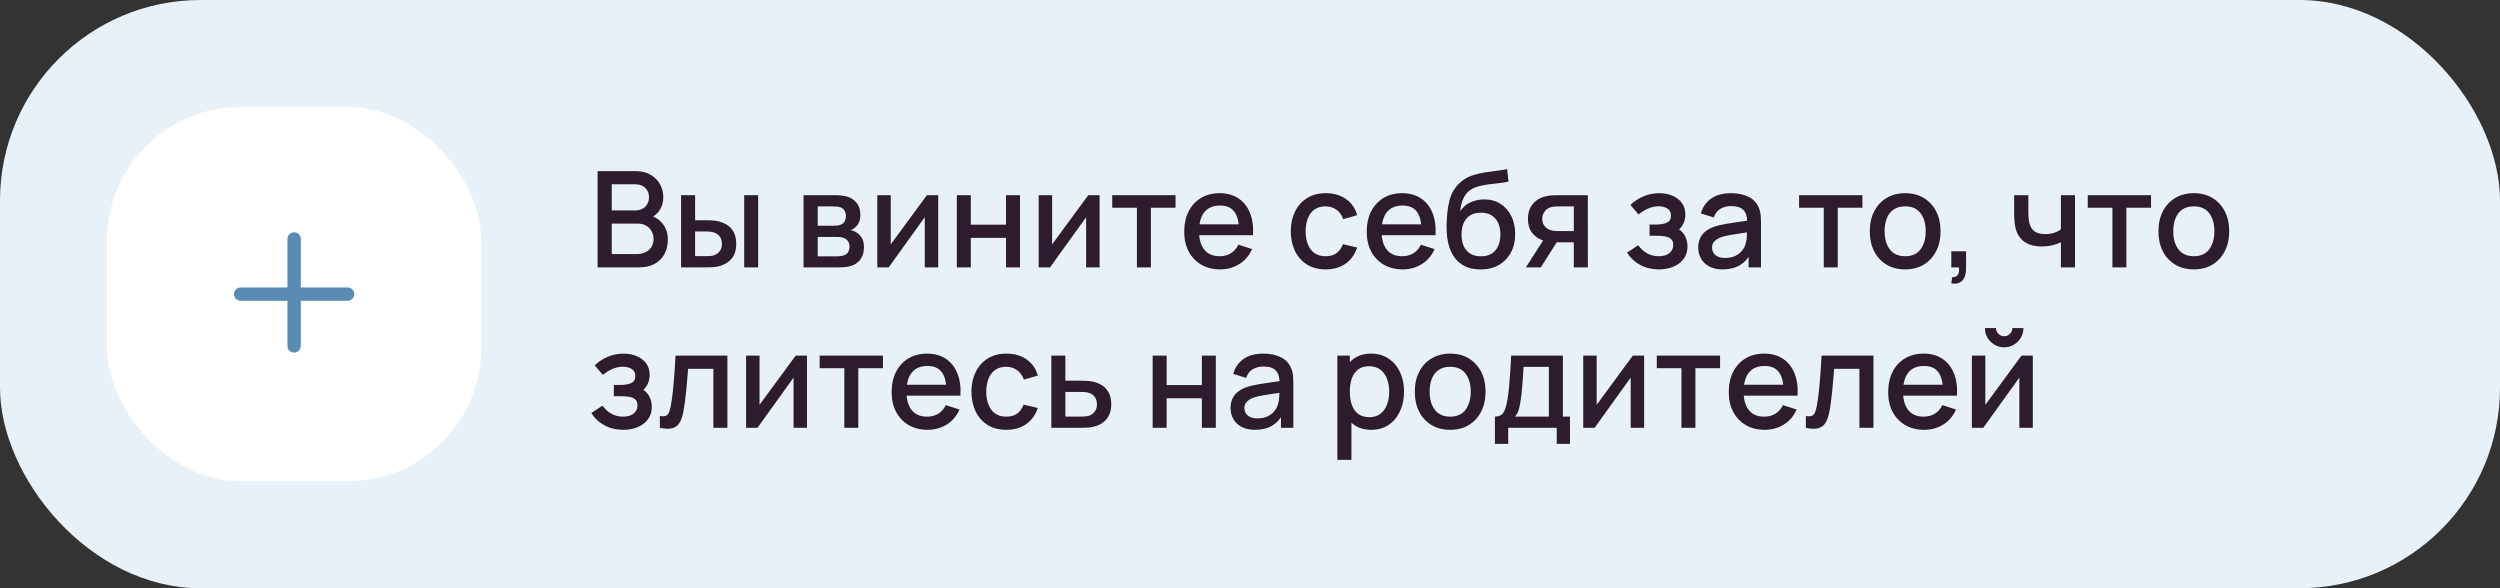
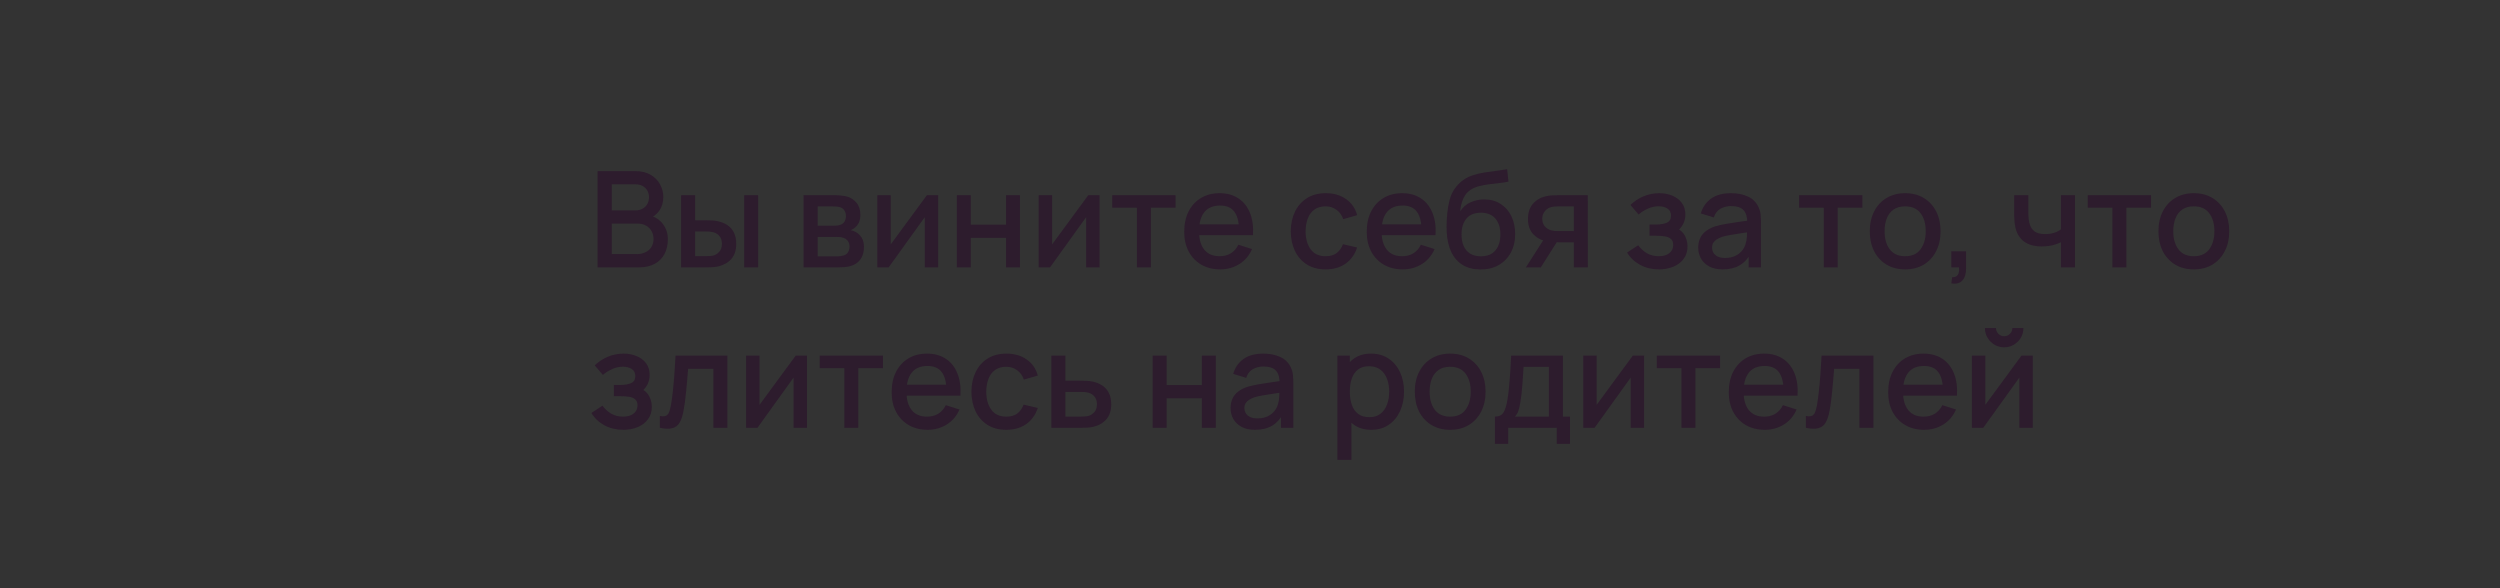
<svg xmlns="http://www.w3.org/2000/svg" width="374" height="88" viewBox="0 0 374 88" fill="none">
  <rect x="0" y="0" width="374" height="88" fill="#333333" stroke="none" />
-   <rect width="374" height="88" rx="30" fill="#E8F1F8" />
-   <rect x="16" y="16" width="56" height="56" rx="20" fill="white" />
-   <path fill-rule="evenodd" clip-rule="evenodd" d="M45 35.75C45 35.198 44.552 34.75 44 34.75C43.448 34.75 43 35.198 43 35.75V43H36C35.448 43 35 43.448 35 44C35 44.552 35.448 45 36 45H43V51.75C43 52.302 43.448 52.75 44 52.75C44.552 52.75 45 52.302 45 51.75V45H52C52.552 45 53 44.552 53 44C53 43.448 52.552 43 52 43H45V35.75Z" fill="#588CB3" />
  <path d="M89.4 40V25.6H95.06C95.973 25.6 96.74 25.787 97.36 26.16C97.98 26.533 98.447 27.017 98.76 27.61C99.073 28.197 99.23 28.817 99.23 29.47C99.23 30.263 99.033 30.943 98.64 31.51C98.253 32.077 97.73 32.463 97.07 32.67L97.05 32.18C97.97 32.407 98.677 32.85 99.17 33.51C99.663 34.163 99.91 34.927 99.91 35.8C99.91 36.647 99.74 37.383 99.4 38.01C99.067 38.637 98.577 39.127 97.93 39.48C97.29 39.827 96.513 40 95.6 40H89.4ZM91.52 38.01H95.28C95.753 38.01 96.177 37.92 96.55 37.74C96.93 37.56 97.227 37.303 97.44 36.97C97.66 36.63 97.77 36.227 97.77 35.76C97.77 35.327 97.673 34.937 97.48 34.59C97.293 34.237 97.02 33.96 96.66 33.76C96.307 33.553 95.89 33.45 95.41 33.45H91.52V38.01ZM91.52 31.48H95.03C95.417 31.48 95.763 31.403 96.07 31.25C96.383 31.09 96.63 30.863 96.81 30.57C96.997 30.27 97.09 29.91 97.09 29.49C97.09 28.93 96.903 28.47 96.53 28.11C96.157 27.75 95.657 27.57 95.03 27.57H91.52V31.48ZM101.89 40V29.2H103.99V32.95H105.41C105.717 32.95 106.047 32.957 106.4 32.97C106.753 32.983 107.053 33.017 107.3 33.07C107.88 33.19 108.383 33.39 108.81 33.67C109.237 33.95 109.563 34.323 109.79 34.79C110.023 35.25 110.14 35.817 110.14 36.49C110.14 37.43 109.897 38.18 109.41 38.74C108.923 39.293 108.263 39.667 107.43 39.86C107.163 39.92 106.847 39.96 106.48 39.98C106.12 39.993 105.787 40 105.48 40H101.89ZM103.99 38.32H105.6C105.773 38.32 105.967 38.313 106.18 38.3C106.393 38.287 106.59 38.257 106.77 38.21C107.083 38.117 107.367 37.927 107.62 37.64C107.873 37.353 108 36.97 108 36.49C108 35.997 107.873 35.603 107.62 35.31C107.373 35.017 107.06 34.827 106.68 34.74C106.507 34.693 106.323 34.663 106.13 34.65C105.943 34.637 105.767 34.63 105.6 34.63H103.99V38.32ZM111.33 40V29.2H113.42V40H111.33ZM120.21 40V29.2H124.96C125.274 29.2 125.587 29.22 125.9 29.26C126.214 29.293 126.49 29.343 126.73 29.41C127.277 29.563 127.744 29.87 128.13 30.33C128.517 30.783 128.71 31.39 128.71 32.15C128.71 32.583 128.644 32.95 128.51 33.25C128.377 33.543 128.194 33.797 127.96 34.01C127.854 34.103 127.74 34.187 127.62 34.26C127.5 34.333 127.38 34.39 127.26 34.43C127.507 34.47 127.75 34.557 127.99 34.69C128.357 34.883 128.657 35.163 128.89 35.53C129.13 35.89 129.25 36.373 129.25 36.98C129.25 37.707 129.074 38.317 128.72 38.81C128.367 39.297 127.867 39.63 127.22 39.81C126.967 39.883 126.68 39.933 126.36 39.96C126.047 39.987 125.734 40 125.42 40H120.21ZM122.33 38.35H125.29C125.43 38.35 125.59 38.337 125.77 38.31C125.95 38.283 126.11 38.247 126.25 38.2C126.55 38.107 126.764 37.937 126.89 37.69C127.024 37.443 127.09 37.18 127.09 36.9C127.09 36.52 126.99 36.217 126.79 35.99C126.59 35.757 126.337 35.607 126.03 35.54C125.897 35.493 125.75 35.467 125.59 35.46C125.43 35.453 125.294 35.45 125.18 35.45H122.33V38.35ZM122.33 33.77H124.67C124.864 33.77 125.06 33.76 125.26 33.74C125.46 33.713 125.634 33.67 125.78 33.61C126.04 33.51 126.234 33.343 126.36 33.11C126.487 32.87 126.55 32.61 126.55 32.33C126.55 32.023 126.48 31.75 126.34 31.51C126.2 31.27 125.99 31.103 125.71 31.01C125.517 30.943 125.294 30.907 125.04 30.9C124.794 30.887 124.637 30.88 124.57 30.88H122.33V33.77ZM140.355 29.2V40H138.345V32.49L132.945 40H131.245V29.2H133.255V36.56L138.665 29.2H140.355ZM143.14 40V29.2H145.23V33.61H150.5V29.2H152.59V40H150.5V35.58H145.23V40H143.14ZM164.496 29.2V40H162.486V32.49L157.086 40H155.386V29.2H157.396V36.56L162.806 29.2H164.496ZM170.081 40V31.08H166.391V29.2H175.861V31.08H172.171V40H170.081ZM182.549 40.3C181.476 40.3 180.533 40.067 179.719 39.6C178.913 39.127 178.283 38.47 177.829 37.63C177.383 36.783 177.159 35.803 177.159 34.69C177.159 33.51 177.379 32.487 177.819 31.62C178.266 30.753 178.886 30.083 179.679 29.61C180.473 29.137 181.396 28.9 182.449 28.9C183.549 28.9 184.486 29.157 185.259 29.67C186.033 30.177 186.609 30.9 186.989 31.84C187.376 32.78 187.529 33.897 187.449 35.19H185.359V34.43C185.346 33.177 185.106 32.25 184.639 31.65C184.179 31.05 183.476 30.75 182.529 30.75C181.483 30.75 180.696 31.08 180.169 31.74C179.643 32.4 179.379 33.353 179.379 34.6C179.379 35.787 179.643 36.707 180.169 37.36C180.696 38.007 181.456 38.33 182.449 38.33C183.103 38.33 183.666 38.183 184.139 37.89C184.619 37.59 184.993 37.163 185.259 36.61L187.309 37.26C186.889 38.227 186.253 38.977 185.399 39.51C184.546 40.037 183.596 40.3 182.549 40.3ZM178.699 35.19V33.56H186.409V35.19H178.699ZM198.317 40.3C197.21 40.3 196.27 40.053 195.497 39.56C194.724 39.067 194.13 38.39 193.717 37.53C193.31 36.67 193.104 35.693 193.097 34.6C193.104 33.487 193.317 32.503 193.737 31.65C194.157 30.79 194.757 30.117 195.537 29.63C196.317 29.143 197.254 28.9 198.347 28.9C199.527 28.9 200.534 29.193 201.367 29.78C202.207 30.367 202.76 31.17 203.027 32.19L200.947 32.79C200.74 32.183 200.4 31.713 199.927 31.38C199.46 31.04 198.924 30.87 198.317 30.87C197.63 30.87 197.067 31.033 196.627 31.36C196.187 31.68 195.86 32.12 195.647 32.68C195.434 33.24 195.324 33.88 195.317 34.6C195.324 35.713 195.577 36.613 196.077 37.3C196.584 37.987 197.33 38.33 198.317 38.33C198.99 38.33 199.534 38.177 199.947 37.87C200.367 37.557 200.687 37.11 200.907 36.53L203.027 37.03C202.674 38.083 202.09 38.893 201.277 39.46C200.464 40.02 199.477 40.3 198.317 40.3ZM209.854 40.3C208.781 40.3 207.837 40.067 207.024 39.6C206.217 39.127 205.587 38.47 205.134 37.63C204.687 36.783 204.464 35.803 204.464 34.69C204.464 33.51 204.684 32.487 205.124 31.62C205.571 30.753 206.191 30.083 206.984 29.61C207.777 29.137 208.701 28.9 209.754 28.9C210.854 28.9 211.791 29.157 212.564 29.67C213.337 30.177 213.914 30.9 214.294 31.84C214.681 32.78 214.834 33.897 214.754 35.19H212.664V34.43C212.651 33.177 212.411 32.25 211.944 31.65C211.484 31.05 210.781 30.75 209.834 30.75C208.787 30.75 208.001 31.08 207.474 31.74C206.947 32.4 206.684 33.353 206.684 34.6C206.684 35.787 206.947 36.707 207.474 37.36C208.001 38.007 208.761 38.33 209.754 38.33C210.407 38.33 210.971 38.183 211.444 37.89C211.924 37.59 212.297 37.163 212.564 36.61L214.614 37.26C214.194 38.227 213.557 38.977 212.704 39.51C211.851 40.037 210.901 40.3 209.854 40.3ZM206.004 35.19V33.56H213.714V35.19H206.004ZM221.438 40.31C220.411 40.303 219.538 40.08 218.818 39.64C218.098 39.2 217.534 38.567 217.128 37.74C216.728 36.907 216.494 35.903 216.428 34.73C216.394 34.163 216.398 33.537 216.438 32.85C216.478 32.157 216.551 31.487 216.658 30.84C216.771 30.193 216.914 29.653 217.088 29.22C217.281 28.74 217.544 28.3 217.878 27.9C218.211 27.493 218.578 27.153 218.978 26.88C219.404 26.587 219.878 26.36 220.398 26.2C220.918 26.033 221.461 25.903 222.028 25.81C222.601 25.717 223.178 25.637 223.758 25.57C224.344 25.497 224.914 25.407 225.468 25.3L225.668 27.17C225.301 27.257 224.868 27.327 224.368 27.38C223.874 27.433 223.361 27.493 222.828 27.56C222.301 27.627 221.798 27.72 221.318 27.84C220.838 27.96 220.421 28.13 220.068 28.35C219.568 28.657 219.184 29.103 218.918 29.69C218.658 30.277 218.501 30.913 218.448 31.6C218.861 30.973 219.388 30.523 220.028 30.25C220.668 29.97 221.331 29.83 222.018 29.83C222.978 29.83 223.804 30.057 224.498 30.51C225.198 30.963 225.734 31.58 226.108 32.36C226.481 33.14 226.668 34.023 226.668 35.01C226.668 36.077 226.448 37.01 226.008 37.81C225.574 38.603 224.964 39.223 224.178 39.67C223.391 40.11 222.478 40.323 221.438 40.31ZM221.548 38.34C222.508 38.34 223.231 38.043 223.718 37.45C224.211 36.857 224.458 36.067 224.458 35.08C224.458 34.067 224.204 33.27 223.698 32.69C223.191 32.11 222.474 31.82 221.548 31.82C220.608 31.82 219.888 32.11 219.388 32.69C218.894 33.27 218.648 34.067 218.648 35.08C218.648 36.107 218.898 36.907 219.398 37.48C219.898 38.053 220.614 38.34 221.548 38.34ZM235.443 40V36.25H233.303C233.049 36.25 232.746 36.24 232.393 36.22C232.046 36.2 231.719 36.163 231.413 36.11C230.606 35.963 229.933 35.613 229.393 35.06C228.853 34.5 228.583 33.73 228.583 32.75C228.583 31.803 228.836 31.043 229.343 30.47C229.856 29.89 230.506 29.517 231.293 29.35C231.633 29.27 231.979 29.227 232.333 29.22C232.693 29.207 232.996 29.2 233.243 29.2H237.533L237.543 40H235.443ZM228.273 40L231.003 35.73H233.213L230.503 40H228.273ZM233.123 34.57H235.443V30.88H233.123C232.976 30.88 232.796 30.887 232.583 30.9C232.369 30.913 232.163 30.95 231.963 31.01C231.756 31.07 231.556 31.177 231.363 31.33C231.176 31.483 231.023 31.68 230.903 31.92C230.783 32.153 230.723 32.423 230.723 32.73C230.723 33.19 230.853 33.57 231.113 33.87C231.373 34.163 231.683 34.357 232.043 34.45C232.236 34.503 232.429 34.537 232.623 34.55C232.816 34.563 232.983 34.57 233.123 34.57ZM248.191 40.3C247.145 40.3 246.205 40.077 245.371 39.63C244.545 39.183 243.891 38.567 243.411 37.78L245.071 36.69C245.458 37.21 245.905 37.613 246.411 37.9C246.925 38.187 247.501 38.33 248.141 38.33C248.808 38.33 249.335 38.18 249.721 37.88C250.115 37.573 250.311 37.163 250.311 36.65C250.311 36.243 250.198 35.943 249.971 35.75C249.751 35.55 249.445 35.42 249.051 35.36C248.665 35.3 248.225 35.27 247.731 35.27H246.771V33.59H247.731C248.385 33.59 248.921 33.5 249.341 33.32C249.768 33.133 249.981 32.783 249.981 32.27C249.981 31.77 249.798 31.41 249.431 31.19C249.071 30.97 248.641 30.86 248.141 30.86C247.581 30.86 247.038 30.98 246.511 31.22C245.985 31.453 245.525 31.743 245.131 32.09L243.911 30.66C244.485 30.107 245.138 29.677 245.871 29.37C246.611 29.057 247.405 28.9 248.251 28.9C248.945 28.9 249.585 29.023 250.171 29.27C250.765 29.51 251.238 29.867 251.591 30.34C251.951 30.813 252.131 31.397 252.131 32.09C252.131 32.63 252.011 33.123 251.771 33.57C251.531 34.017 251.165 34.423 250.671 34.79L250.611 34.08C251.018 34.207 251.358 34.41 251.631 34.69C251.905 34.97 252.108 35.3 252.241 35.68C252.381 36.053 252.451 36.45 252.451 36.87C252.451 37.597 252.258 38.217 251.871 38.73C251.491 39.243 250.978 39.633 250.331 39.9C249.685 40.167 248.971 40.3 248.191 40.3ZM257.704 40.3C256.904 40.3 256.234 40.153 255.694 39.86C255.154 39.56 254.744 39.167 254.464 38.68C254.191 38.187 254.054 37.647 254.054 37.06C254.054 36.513 254.151 36.033 254.344 35.62C254.537 35.207 254.824 34.857 255.204 34.57C255.584 34.277 256.051 34.04 256.604 33.86C257.084 33.72 257.627 33.597 258.234 33.49C258.841 33.383 259.477 33.283 260.144 33.19C260.817 33.097 261.484 33.003 262.144 32.91L261.384 33.33C261.397 32.483 261.217 31.857 260.844 31.45C260.477 31.037 259.844 30.83 258.944 30.83C258.377 30.83 257.857 30.963 257.384 31.23C256.911 31.49 256.581 31.923 256.394 32.53L254.444 31.93C254.711 31.003 255.217 30.267 255.964 29.72C256.717 29.173 257.717 28.9 258.964 28.9C259.931 28.9 260.771 29.067 261.484 29.4C262.204 29.727 262.731 30.247 263.064 30.96C263.237 31.313 263.344 31.687 263.384 32.08C263.424 32.473 263.444 32.897 263.444 33.35V40H261.594V37.53L261.954 37.85C261.507 38.677 260.937 39.293 260.244 39.7C259.557 40.1 258.711 40.3 257.704 40.3ZM258.074 38.59C258.667 38.59 259.177 38.487 259.604 38.28C260.031 38.067 260.374 37.797 260.634 37.47C260.894 37.143 261.064 36.803 261.144 36.45C261.257 36.13 261.321 35.77 261.334 35.37C261.354 34.97 261.364 34.65 261.364 34.41L262.044 34.66C261.384 34.76 260.784 34.85 260.244 34.93C259.704 35.01 259.214 35.09 258.774 35.17C258.341 35.243 257.954 35.333 257.614 35.44C257.327 35.54 257.071 35.66 256.844 35.8C256.624 35.94 256.447 36.11 256.314 36.31C256.187 36.51 256.124 36.753 256.124 37.04C256.124 37.32 256.194 37.58 256.334 37.82C256.474 38.053 256.687 38.24 256.974 38.38C257.261 38.52 257.627 38.59 258.074 38.59ZM272.835 40V31.08H269.145V29.2H278.615V31.08H274.925V40H272.835ZM285.008 40.3C283.928 40.3 282.991 40.057 282.198 39.57C281.405 39.083 280.791 38.413 280.358 37.56C279.931 36.7 279.718 35.71 279.718 34.59C279.718 33.463 279.938 32.473 280.378 31.62C280.818 30.76 281.435 30.093 282.228 29.62C283.021 29.14 283.948 28.9 285.008 28.9C286.088 28.9 287.025 29.143 287.818 29.63C288.611 30.117 289.225 30.787 289.658 31.64C290.091 32.493 290.308 33.477 290.308 34.59C290.308 35.717 290.088 36.71 289.648 37.57C289.215 38.423 288.601 39.093 287.808 39.58C287.015 40.06 286.081 40.3 285.008 40.3ZM285.008 38.33C286.041 38.33 286.811 37.983 287.318 37.29C287.831 36.59 288.088 35.69 288.088 34.59C288.088 33.463 287.828 32.563 287.308 31.89C286.795 31.21 286.028 30.87 285.008 30.87C284.308 30.87 283.731 31.03 283.278 31.35C282.825 31.663 282.488 32.1 282.268 32.66C282.048 33.213 281.938 33.857 281.938 34.59C281.938 35.723 282.198 36.63 282.718 37.31C283.238 37.99 284.001 38.33 285.008 38.33ZM291.915 42.39L292.045 41.46C292.332 41.48 292.555 41.427 292.715 41.3C292.875 41.173 292.982 40.997 293.035 40.77C293.088 40.543 293.098 40.287 293.065 40H291.915V37.59H294.125V40.2C294.125 40.987 293.935 41.58 293.555 41.98C293.182 42.38 292.635 42.517 291.915 42.39ZM308.31 40V36.24C307.943 36.427 307.513 36.58 307.02 36.7C306.526 36.813 306.006 36.87 305.46 36.87C304.353 36.87 303.463 36.623 302.79 36.13C302.123 35.63 301.69 34.91 301.49 33.97C301.436 33.69 301.396 33.403 301.37 33.11C301.343 32.81 301.326 32.537 301.32 32.29C301.32 32.043 301.32 31.86 301.32 31.74V29.2H303.44V31.74C303.44 31.913 303.446 32.143 303.46 32.43C303.473 32.71 303.51 32.983 303.57 33.25C303.696 33.85 303.95 34.297 304.33 34.59C304.71 34.877 305.246 35.02 305.94 35.02C306.44 35.02 306.89 34.957 307.29 34.83C307.696 34.697 308.036 34.527 308.31 34.32V29.2H310.42V40H308.31ZM316.018 40V31.08H312.328V29.2H321.798V31.08H318.108V40H316.018ZM328.192 40.3C327.112 40.3 326.175 40.057 325.382 39.57C324.588 39.083 323.975 38.413 323.542 37.56C323.115 36.7 322.902 35.71 322.902 34.59C322.902 33.463 323.122 32.473 323.562 31.62C324.002 30.76 324.618 30.093 325.412 29.62C326.205 29.14 327.132 28.9 328.192 28.9C329.272 28.9 330.208 29.143 331.002 29.63C331.795 30.117 332.408 30.787 332.842 31.64C333.275 32.493 333.492 33.477 333.492 34.59C333.492 35.717 333.272 36.71 332.832 37.57C332.398 38.423 331.785 39.093 330.992 39.58C330.198 40.06 329.265 40.3 328.192 40.3ZM328.192 38.33C329.225 38.33 329.995 37.983 330.502 37.29C331.015 36.59 331.272 35.69 331.272 34.59C331.272 33.463 331.012 32.563 330.492 31.89C329.978 31.21 329.212 30.87 328.192 30.87C327.492 30.87 326.915 31.03 326.462 31.35C326.008 31.663 325.672 32.1 325.452 32.66C325.232 33.213 325.122 33.857 325.122 34.59C325.122 35.723 325.382 36.63 325.902 37.31C326.422 37.99 327.185 38.33 328.192 38.33ZM93.25 64.3C92.203 64.3 91.263 64.077 90.43 63.63C89.603 63.183 88.95 62.567 88.47 61.78L90.13 60.69C90.517 61.21 90.963 61.613 91.47 61.9C91.983 62.187 92.56 62.33 93.2 62.33C93.867 62.33 94.393 62.18 94.78 61.88C95.173 61.573 95.37 61.163 95.37 60.65C95.37 60.243 95.257 59.943 95.03 59.75C94.81 59.55 94.503 59.42 94.11 59.36C93.723 59.3 93.283 59.27 92.79 59.27H91.83V57.59H92.79C93.443 57.59 93.98 57.5 94.4 57.32C94.827 57.133 95.04 56.783 95.04 56.27C95.04 55.77 94.857 55.41 94.49 55.19C94.13 54.97 93.7 54.86 93.2 54.86C92.64 54.86 92.097 54.98 91.57 55.22C91.043 55.453 90.583 55.743 90.19 56.09L88.97 54.66C89.543 54.107 90.197 53.677 90.93 53.37C91.67 53.057 92.463 52.9 93.31 52.9C94.003 52.9 94.643 53.023 95.23 53.27C95.823 53.51 96.297 53.867 96.65 54.34C97.01 54.813 97.19 55.397 97.19 56.09C97.19 56.63 97.07 57.123 96.83 57.57C96.59 58.017 96.223 58.423 95.73 58.79L95.67 58.08C96.077 58.207 96.417 58.41 96.69 58.69C96.963 58.97 97.167 59.3 97.3 59.68C97.44 60.053 97.51 60.45 97.51 60.87C97.51 61.597 97.317 62.217 96.93 62.73C96.55 63.243 96.037 63.633 95.39 63.9C94.743 64.167 94.03 64.3 93.25 64.3ZM98.713 64V62.23C99.112 62.303 99.416 62.293 99.623 62.2C99.836 62.1 99.993 61.92 100.093 61.66C100.199 61.4 100.289 61.063 100.363 60.65C100.476 60.043 100.573 59.353 100.653 58.58C100.739 57.8 100.816 56.957 100.882 56.05C100.949 55.143 101.009 54.193 101.063 53.2H108.822V64H106.723V55.17H102.943C102.903 55.697 102.856 56.257 102.803 56.85C102.756 57.437 102.703 58.02 102.643 58.6C102.583 59.18 102.519 59.723 102.453 60.23C102.386 60.737 102.316 61.17 102.243 61.53C102.109 62.25 101.913 62.823 101.653 63.25C101.399 63.67 101.039 63.94 100.573 64.06C100.106 64.187 99.486 64.167 98.713 64ZM120.727 53.2V64H118.717V56.49L113.317 64H111.617V53.2H113.627V60.56L119.037 53.2H120.727ZM126.311 64V55.08H122.621V53.2H132.091V55.08H128.401V64H126.311ZM138.78 64.3C137.707 64.3 136.763 64.067 135.95 63.6C135.143 63.127 134.513 62.47 134.06 61.63C133.613 60.783 133.39 59.803 133.39 58.69C133.39 57.51 133.61 56.487 134.05 55.62C134.497 54.753 135.117 54.083 135.91 53.61C136.703 53.137 137.627 52.9 138.68 52.9C139.78 52.9 140.717 53.157 141.49 53.67C142.263 54.177 142.84 54.9 143.22 55.84C143.607 56.78 143.76 57.897 143.68 59.19H141.59V58.43C141.577 57.177 141.337 56.25 140.87 55.65C140.41 55.05 139.707 54.75 138.76 54.75C137.713 54.75 136.927 55.08 136.4 55.74C135.873 56.4 135.61 57.353 135.61 58.6C135.61 59.787 135.873 60.707 136.4 61.36C136.927 62.007 137.687 62.33 138.68 62.33C139.333 62.33 139.897 62.183 140.37 61.89C140.85 61.59 141.223 61.163 141.49 60.61L143.54 61.26C143.12 62.227 142.483 62.977 141.63 63.51C140.777 64.037 139.827 64.3 138.78 64.3ZM134.93 59.19V57.56H142.64V59.19H134.93ZM150.543 64.3C149.437 64.3 148.497 64.053 147.723 63.56C146.95 63.067 146.357 62.39 145.943 61.53C145.537 60.67 145.33 59.693 145.323 58.6C145.33 57.487 145.543 56.503 145.963 55.65C146.383 54.79 146.983 54.117 147.763 53.63C148.543 53.143 149.48 52.9 150.573 52.9C151.753 52.9 152.76 53.193 153.593 53.78C154.433 54.367 154.987 55.17 155.253 56.19L153.173 56.79C152.967 56.183 152.627 55.713 152.153 55.38C151.687 55.04 151.15 54.87 150.543 54.87C149.857 54.87 149.293 55.033 148.853 55.36C148.413 55.68 148.087 56.12 147.873 56.68C147.66 57.24 147.55 57.88 147.543 58.6C147.55 59.713 147.803 60.613 148.303 61.3C148.81 61.987 149.557 62.33 150.543 62.33C151.217 62.33 151.76 62.177 152.173 61.87C152.593 61.557 152.913 61.11 153.133 60.53L155.253 61.03C154.9 62.083 154.317 62.893 153.503 63.46C152.69 64.02 151.703 64.3 150.543 64.3ZM157.281 64V53.2H159.381V56.95H161.511C161.817 56.95 162.144 56.957 162.491 56.97C162.844 56.983 163.147 57.017 163.401 57.07C163.981 57.19 164.481 57.39 164.901 57.67C165.327 57.95 165.657 58.323 165.891 58.79C166.124 59.25 166.241 59.817 166.241 60.49C166.241 61.43 165.994 62.18 165.501 62.74C165.014 63.293 164.354 63.667 163.521 63.86C163.254 63.92 162.937 63.96 162.571 63.98C162.211 63.993 161.881 64 161.581 64H157.281ZM159.381 62.32H161.701C161.867 62.32 162.057 62.313 162.271 62.3C162.484 62.287 162.681 62.257 162.861 62.21C163.181 62.117 163.467 61.927 163.721 61.64C163.974 61.353 164.101 60.97 164.101 60.49C164.101 59.997 163.974 59.603 163.721 59.31C163.474 59.017 163.161 58.827 162.781 58.74C162.601 58.693 162.417 58.663 162.231 58.65C162.044 58.637 161.867 58.63 161.701 58.63H159.381V62.32ZM172.437 64V53.2H174.527V57.61H179.797V53.2H181.887V64H179.797V59.58H174.527V64H172.437ZM187.743 64.3C186.943 64.3 186.273 64.153 185.733 63.86C185.193 63.56 184.783 63.167 184.503 62.68C184.23 62.187 184.093 61.647 184.093 61.06C184.093 60.513 184.19 60.033 184.383 59.62C184.576 59.207 184.863 58.857 185.243 58.57C185.623 58.277 186.09 58.04 186.643 57.86C187.123 57.72 187.666 57.597 188.273 57.49C188.88 57.383 189.516 57.283 190.183 57.19C190.856 57.097 191.523 57.003 192.183 56.91L191.423 57.33C191.436 56.483 191.256 55.857 190.883 55.45C190.516 55.037 189.883 54.83 188.983 54.83C188.416 54.83 187.896 54.963 187.423 55.23C186.95 55.49 186.62 55.923 186.433 56.53L184.483 55.93C184.75 55.003 185.256 54.267 186.003 53.72C186.756 53.173 187.756 52.9 189.003 52.9C189.97 52.9 190.81 53.067 191.523 53.4C192.243 53.727 192.77 54.247 193.103 54.96C193.276 55.313 193.383 55.687 193.423 56.08C193.463 56.473 193.483 56.897 193.483 57.35V64H191.633V61.53L191.993 61.85C191.546 62.677 190.976 63.293 190.283 63.7C189.596 64.1 188.75 64.3 187.743 64.3ZM188.113 62.59C188.706 62.59 189.216 62.487 189.643 62.28C190.07 62.067 190.413 61.797 190.673 61.47C190.933 61.143 191.103 60.803 191.183 60.45C191.296 60.13 191.36 59.77 191.373 59.37C191.393 58.97 191.403 58.65 191.403 58.41L192.083 58.66C191.423 58.76 190.823 58.85 190.283 58.93C189.743 59.01 189.253 59.09 188.813 59.17C188.38 59.243 187.993 59.333 187.653 59.44C187.366 59.54 187.11 59.66 186.883 59.8C186.663 59.94 186.486 60.11 186.353 60.31C186.226 60.51 186.163 60.753 186.163 61.04C186.163 61.32 186.233 61.58 186.373 61.82C186.513 62.053 186.726 62.24 187.013 62.38C187.3 62.52 187.666 62.59 188.113 62.59ZM205.154 64.3C204.12 64.3 203.254 64.05 202.554 63.55C201.854 63.043 201.324 62.36 200.964 61.5C200.604 60.64 200.424 59.67 200.424 58.59C200.424 57.51 200.6 56.54 200.954 55.68C201.314 54.82 201.84 54.143 202.534 53.65C203.234 53.15 204.094 52.9 205.114 52.9C206.127 52.9 207 53.15 207.734 53.65C208.474 54.143 209.044 54.82 209.444 55.68C209.844 56.533 210.044 57.503 210.044 58.59C210.044 59.67 209.844 60.643 209.444 61.51C209.05 62.37 208.487 63.05 207.754 63.55C207.027 64.05 206.16 64.3 205.154 64.3ZM200.074 68.8V53.2H201.934V60.97H202.174V68.8H200.074ZM204.864 62.41C205.53 62.41 206.08 62.24 206.514 61.9C206.954 61.56 207.28 61.103 207.494 60.53C207.714 59.95 207.824 59.303 207.824 58.59C207.824 57.883 207.714 57.243 207.494 56.67C207.28 56.097 206.95 55.64 206.504 55.3C206.057 54.96 205.487 54.79 204.794 54.79C204.14 54.79 203.6 54.95 203.174 55.27C202.754 55.59 202.44 56.037 202.234 56.61C202.034 57.183 201.934 57.843 201.934 58.59C201.934 59.337 202.034 59.997 202.234 60.57C202.434 61.143 202.75 61.593 203.184 61.92C203.617 62.247 204.177 62.41 204.864 62.41ZM216.942 64.3C215.862 64.3 214.925 64.057 214.132 63.57C213.338 63.083 212.725 62.413 212.292 61.56C211.865 60.7 211.652 59.71 211.652 58.59C211.652 57.463 211.872 56.473 212.312 55.62C212.752 54.76 213.368 54.093 214.162 53.62C214.955 53.14 215.882 52.9 216.942 52.9C218.022 52.9 218.958 53.143 219.752 53.63C220.545 54.117 221.158 54.787 221.592 55.64C222.025 56.493 222.242 57.477 222.242 58.59C222.242 59.717 222.022 60.71 221.582 61.57C221.148 62.423 220.535 63.093 219.742 63.58C218.948 64.06 218.015 64.3 216.942 64.3ZM216.942 62.33C217.975 62.33 218.745 61.983 219.252 61.29C219.765 60.59 220.022 59.69 220.022 58.59C220.022 57.463 219.762 56.563 219.242 55.89C218.728 55.21 217.962 54.87 216.942 54.87C216.242 54.87 215.665 55.03 215.212 55.35C214.758 55.663 214.422 56.1 214.202 56.66C213.982 57.213 213.872 57.857 213.872 58.59C213.872 59.723 214.132 60.63 214.652 61.31C215.172 61.99 215.935 62.33 216.942 62.33ZM223.639 66.4V62.32C224.232 62.32 224.656 62.123 224.909 61.73C225.169 61.33 225.376 60.653 225.529 59.7C225.622 59.12 225.699 58.503 225.759 57.85C225.826 57.197 225.882 56.49 225.929 55.73C225.976 54.963 226.022 54.12 226.069 53.2H233.809V62.32H234.869V66.4H232.889V64H225.629V66.4H223.639ZM226.629 62.32H231.709V54.88H227.929C227.902 55.32 227.872 55.773 227.839 56.24C227.812 56.707 227.779 57.17 227.739 57.63C227.706 58.09 227.666 58.53 227.619 58.95C227.572 59.37 227.519 59.75 227.459 60.09C227.379 60.617 227.282 61.057 227.169 61.41C227.062 61.763 226.882 62.067 226.629 62.32ZM245.961 53.2V64H243.951V56.49L238.551 64H236.851V53.2H238.861V60.56L244.271 53.2H245.961ZM251.545 64V55.08H247.855V53.2H257.325V55.08H253.635V64H251.545ZM264.014 64.3C262.941 64.3 261.998 64.067 261.184 63.6C260.378 63.127 259.748 62.47 259.294 61.63C258.848 60.783 258.624 59.803 258.624 58.69C258.624 57.51 258.844 56.487 259.284 55.62C259.731 54.753 260.351 54.083 261.144 53.61C261.938 53.137 262.861 52.9 263.914 52.9C265.014 52.9 265.951 53.157 266.724 53.67C267.498 54.177 268.074 54.9 268.454 55.84C268.841 56.78 268.994 57.897 268.914 59.19H266.824V58.43C266.811 57.177 266.571 56.25 266.104 55.65C265.644 55.05 264.941 54.75 263.994 54.75C262.948 54.75 262.161 55.08 261.634 55.74C261.108 56.4 260.844 57.353 260.844 58.6C260.844 59.787 261.108 60.707 261.634 61.36C262.161 62.007 262.921 62.33 263.914 62.33C264.568 62.33 265.131 62.183 265.604 61.89C266.084 61.59 266.458 61.163 266.724 60.61L268.774 61.26C268.354 62.227 267.718 62.977 266.864 63.51C266.011 64.037 265.061 64.3 264.014 64.3ZM260.164 59.19V57.56H267.874V59.19H260.164ZM270.158 64V62.23C270.558 62.303 270.861 62.293 271.068 62.2C271.281 62.1 271.438 61.92 271.538 61.66C271.644 61.4 271.734 61.063 271.808 60.65C271.921 60.043 272.018 59.353 272.098 58.58C272.184 57.8 272.261 56.957 272.328 56.05C272.394 55.143 272.454 54.193 272.508 53.2H280.268V64H278.168V55.17H274.388C274.348 55.697 274.301 56.257 274.248 56.85C274.201 57.437 274.148 58.02 274.088 58.6C274.028 59.18 273.964 59.723 273.898 60.23C273.831 60.737 273.761 61.17 273.688 61.53C273.554 62.25 273.358 62.823 273.098 63.25C272.844 63.67 272.484 63.94 272.018 64.06C271.551 64.187 270.931 64.167 270.158 64ZM287.862 64.3C286.789 64.3 285.845 64.067 285.032 63.6C284.225 63.127 283.595 62.47 283.142 61.63C282.695 60.783 282.472 59.803 282.472 58.69C282.472 57.51 282.692 56.487 283.132 55.62C283.579 54.753 284.199 54.083 284.992 53.61C285.785 53.137 286.709 52.9 287.762 52.9C288.862 52.9 289.799 53.157 290.572 53.67C291.345 54.177 291.922 54.9 292.302 55.84C292.689 56.78 292.842 57.897 292.762 59.19H290.672V58.43C290.659 57.177 290.419 56.25 289.952 55.65C289.492 55.05 288.789 54.75 287.842 54.75C286.795 54.75 286.009 55.08 285.482 55.74C284.955 56.4 284.692 57.353 284.692 58.6C284.692 59.787 284.955 60.707 285.482 61.36C286.009 62.007 286.769 62.33 287.762 62.33C288.415 62.33 288.979 62.183 289.452 61.89C289.932 61.59 290.305 61.163 290.572 60.61L292.622 61.26C292.202 62.227 291.565 62.977 290.712 63.51C289.859 64.037 288.909 64.3 287.862 64.3ZM284.012 59.19V57.56H291.722V59.19H284.012ZM299.825 51.96C299.299 51.96 298.815 51.83 298.375 51.57C297.942 51.31 297.595 50.963 297.335 50.53C297.075 50.097 296.945 49.613 296.945 49.08H298.605C298.605 49.413 298.725 49.7 298.965 49.94C299.205 50.18 299.492 50.3 299.825 50.3C300.165 50.3 300.452 50.18 300.685 49.94C300.925 49.7 301.045 49.413 301.045 49.08H302.705C302.705 49.613 302.575 50.097 302.315 50.53C302.055 50.963 301.705 51.31 301.265 51.57C300.832 51.83 300.352 51.96 299.825 51.96ZM304.105 53.2V64H302.095V56.49L296.695 64H294.995V53.2H297.005V60.56L302.415 53.2H304.105Z" fill="#2D1C2D" />
</svg>